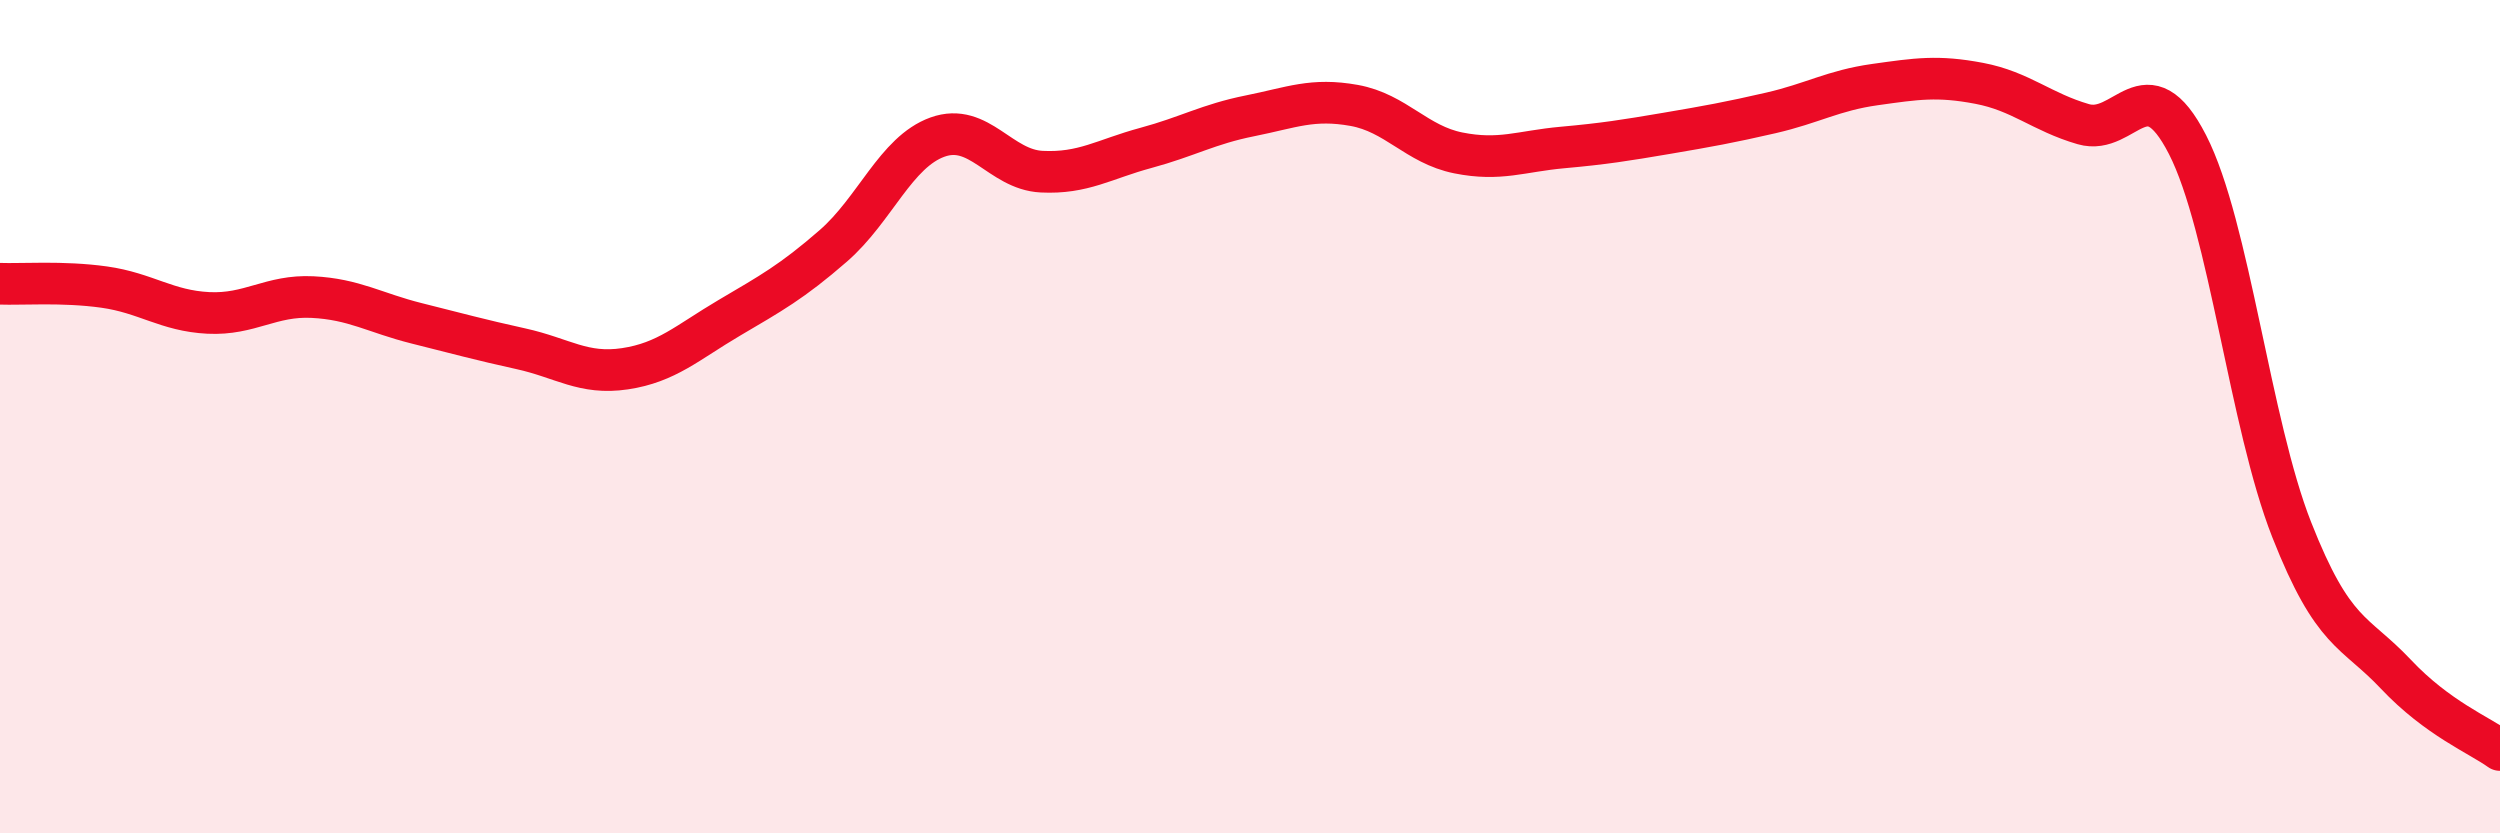
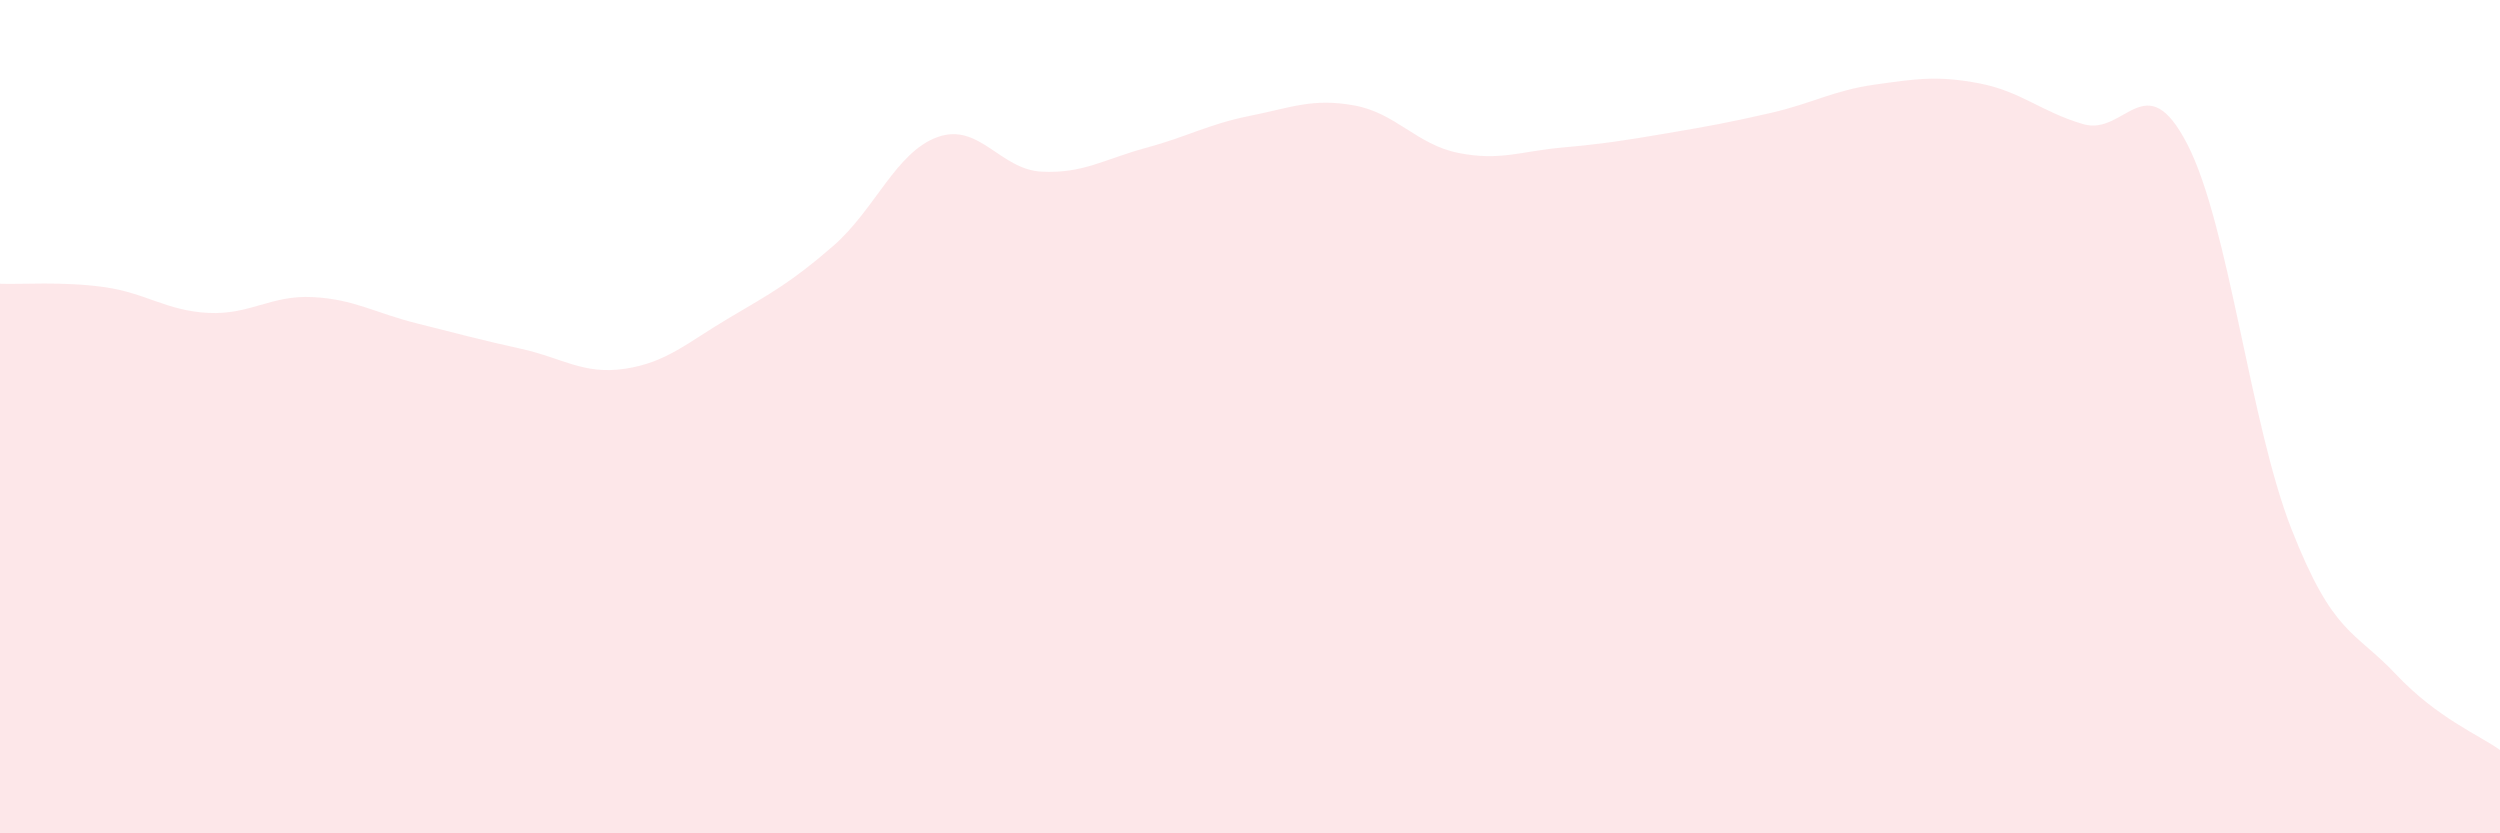
<svg xmlns="http://www.w3.org/2000/svg" width="60" height="20" viewBox="0 0 60 20">
  <path d="M 0,6.81 C 0.5,6.83 1.5,6.75 2.5,6.89 C 3.5,7.03 4,7.46 5,7.51 C 6,7.56 6.5,7.08 7.5,7.13 C 8.5,7.18 9,7.51 10,7.76 C 11,8.01 11.5,8.15 12.5,8.37 C 13.5,8.59 14,9 15,8.85 C 16,8.7 16.5,8.22 17.5,7.63 C 18.5,7.04 19,6.77 20,5.9 C 21,5.03 21.5,3.65 22.5,3.29 C 23.5,2.93 24,4.07 25,4.12 C 26,4.17 26.5,3.82 27.5,3.55 C 28.5,3.28 29,2.98 30,2.78 C 31,2.58 31.5,2.35 32.5,2.53 C 33.5,2.71 34,3.47 35,3.67 C 36,3.87 36.5,3.63 37.5,3.54 C 38.5,3.45 39,3.37 40,3.2 C 41,3.03 41.5,2.94 42.5,2.71 C 43.5,2.48 44,2.17 45,2.03 C 46,1.89 46.5,1.81 47.5,2 C 48.5,2.19 49,2.69 50,2.98 C 51,3.27 51.5,1.52 52.5,3.47 C 53.5,5.42 54,10.17 55,12.71 C 56,15.25 56.5,15.12 57.5,16.18 C 58.5,17.24 59.5,17.64 60,18L60 20L0 20Z" fill="#EB0A25" opacity="0.1" stroke-linecap="round" stroke-linejoin="round" />
-   <path d="M 0,6.81 C 0.5,6.83 1.5,6.75 2.5,6.89 C 3.5,7.03 4,7.46 5,7.51 C 6,7.56 6.5,7.08 7.5,7.13 C 8.5,7.18 9,7.51 10,7.76 C 11,8.01 11.5,8.15 12.5,8.37 C 13.5,8.59 14,9 15,8.85 C 16,8.7 16.5,8.22 17.5,7.63 C 18.5,7.04 19,6.77 20,5.9 C 21,5.03 21.5,3.65 22.5,3.29 C 23.5,2.93 24,4.07 25,4.12 C 26,4.17 26.5,3.82 27.5,3.55 C 28.5,3.28 29,2.98 30,2.78 C 31,2.58 31.5,2.35 32.5,2.53 C 33.5,2.71 34,3.47 35,3.67 C 36,3.87 36.5,3.63 37.5,3.54 C 38.5,3.45 39,3.37 40,3.2 C 41,3.03 41.5,2.94 42.5,2.71 C 43.5,2.48 44,2.17 45,2.03 C 46,1.89 46.5,1.81 47.5,2 C 48.5,2.19 49,2.69 50,2.98 C 51,3.27 51.5,1.52 52.5,3.47 C 53.5,5.42 54,10.17 55,12.71 C 56,15.25 56.5,15.12 57.5,16.18 C 58.5,17.24 59.5,17.64 60,18" stroke="#EB0A25" stroke-width="1" fill="none" stroke-linecap="round" stroke-linejoin="round" />
</svg>